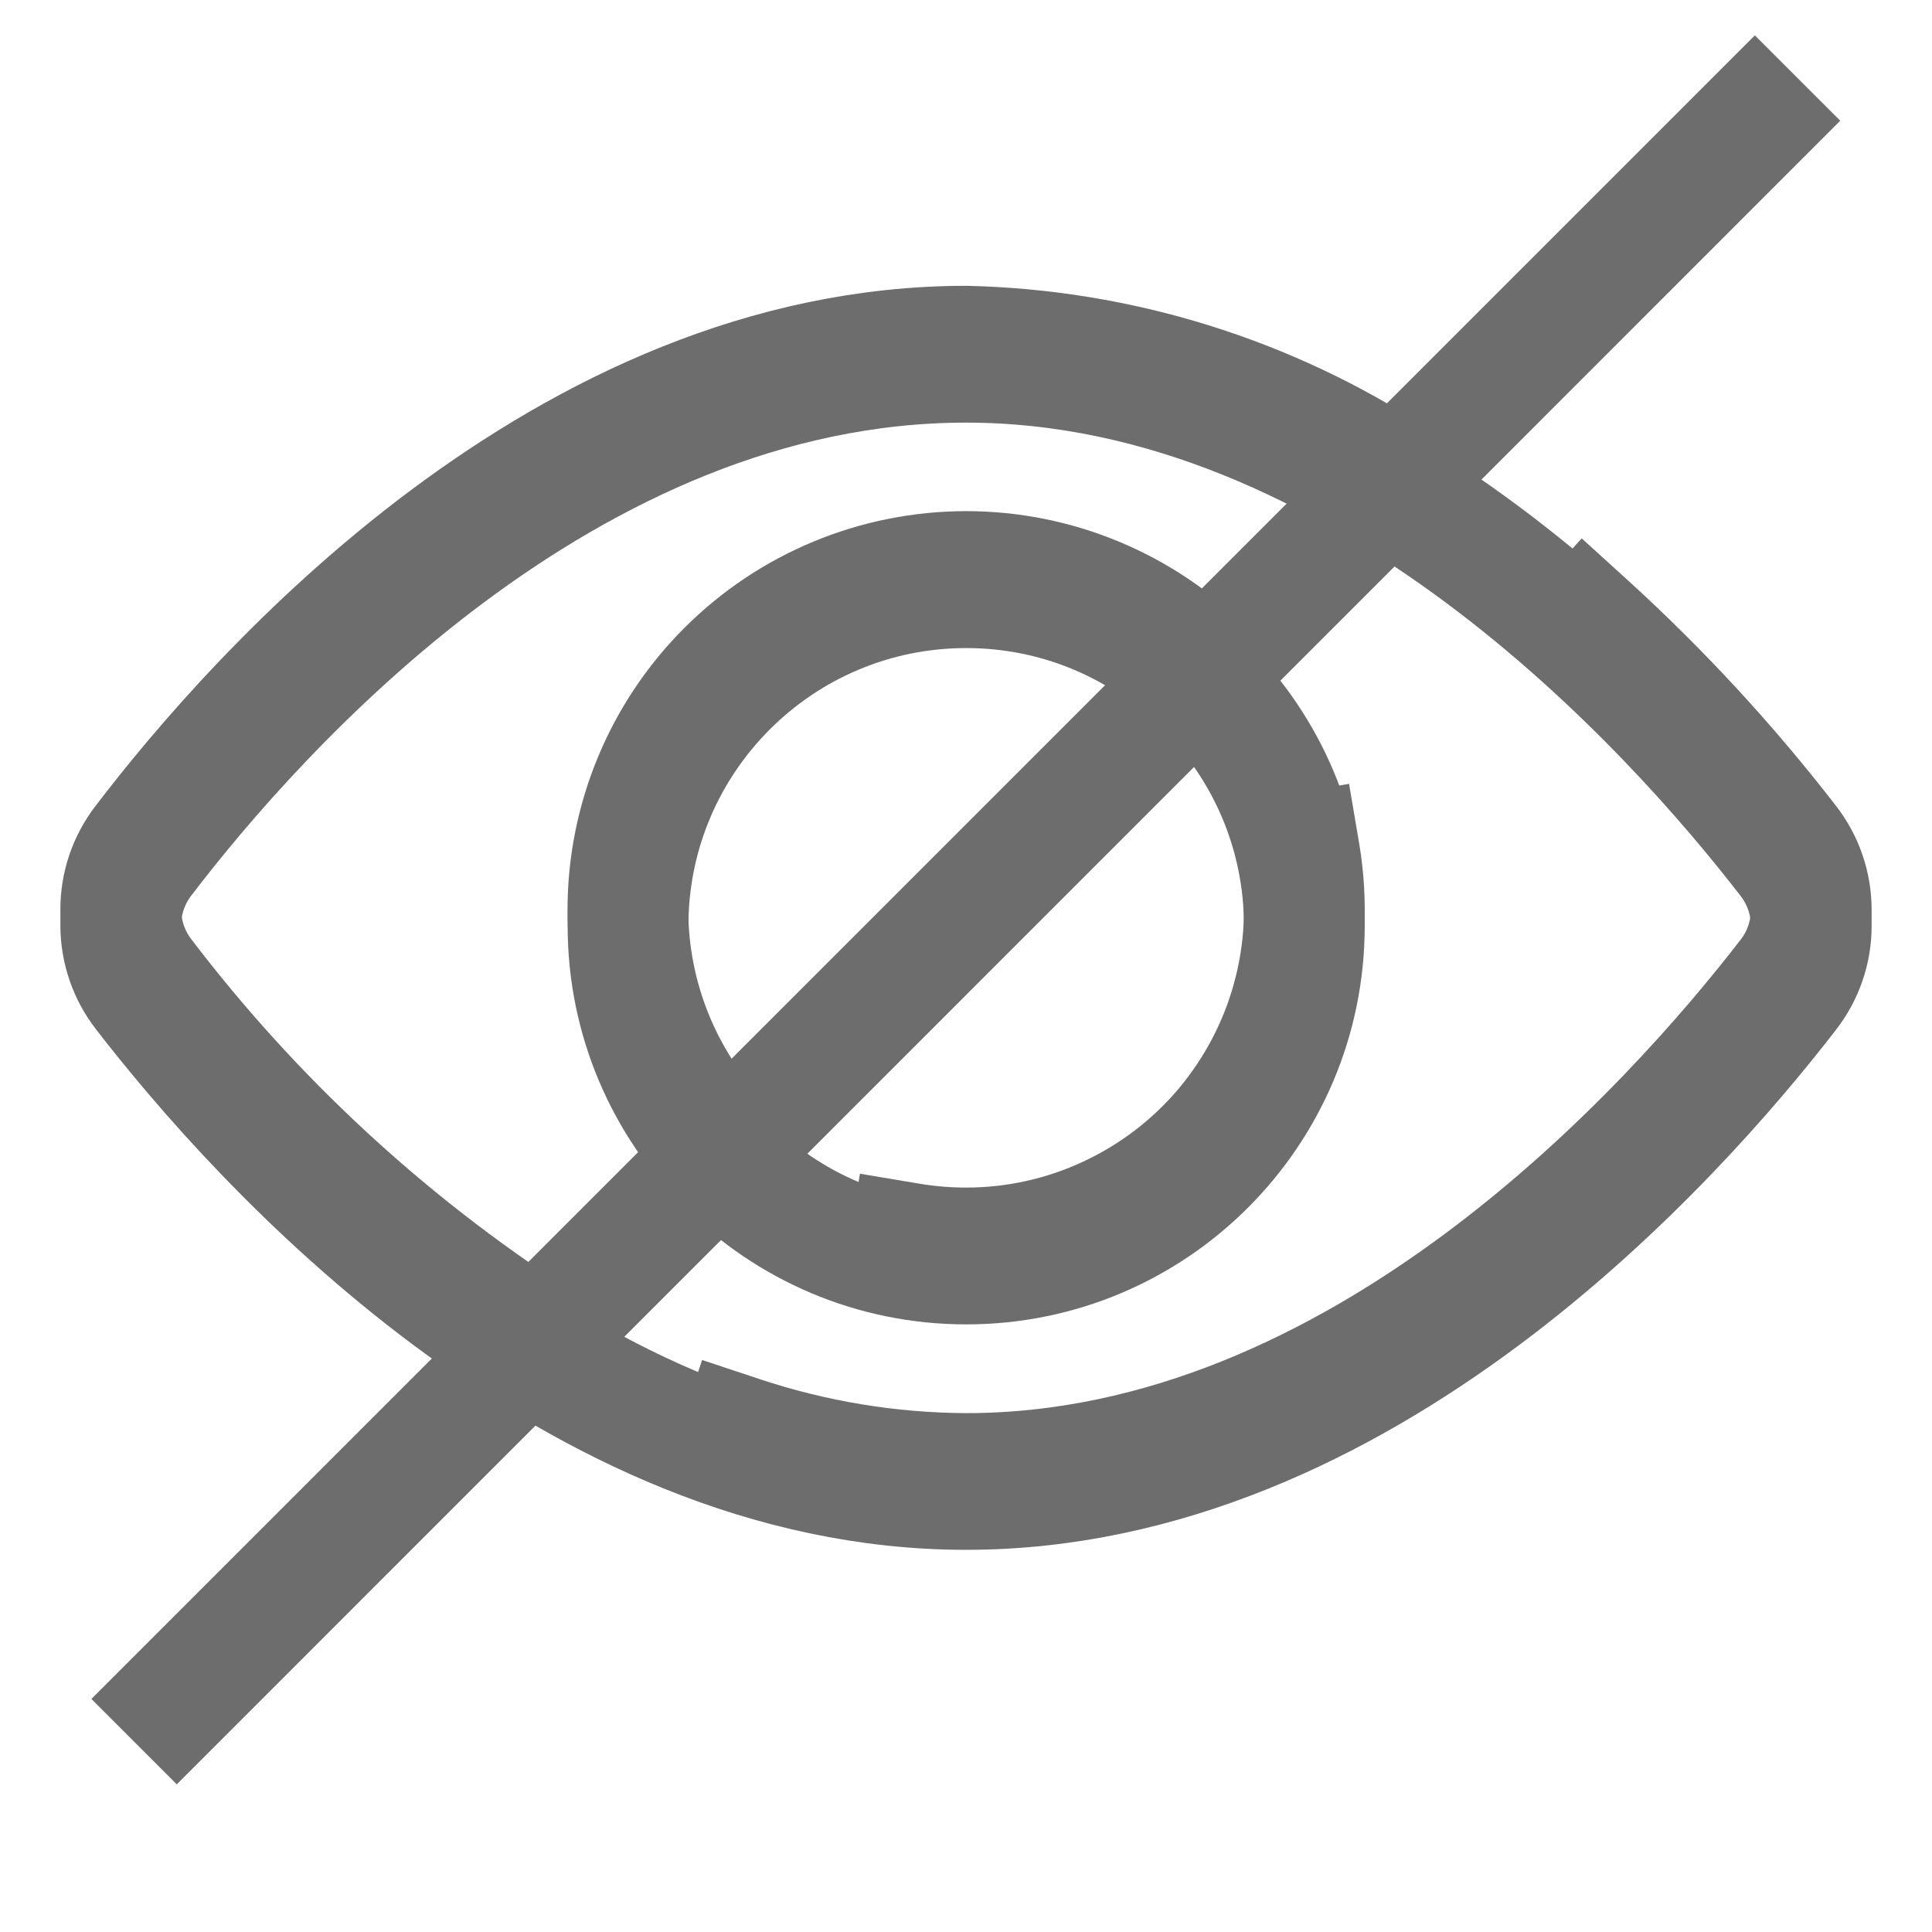
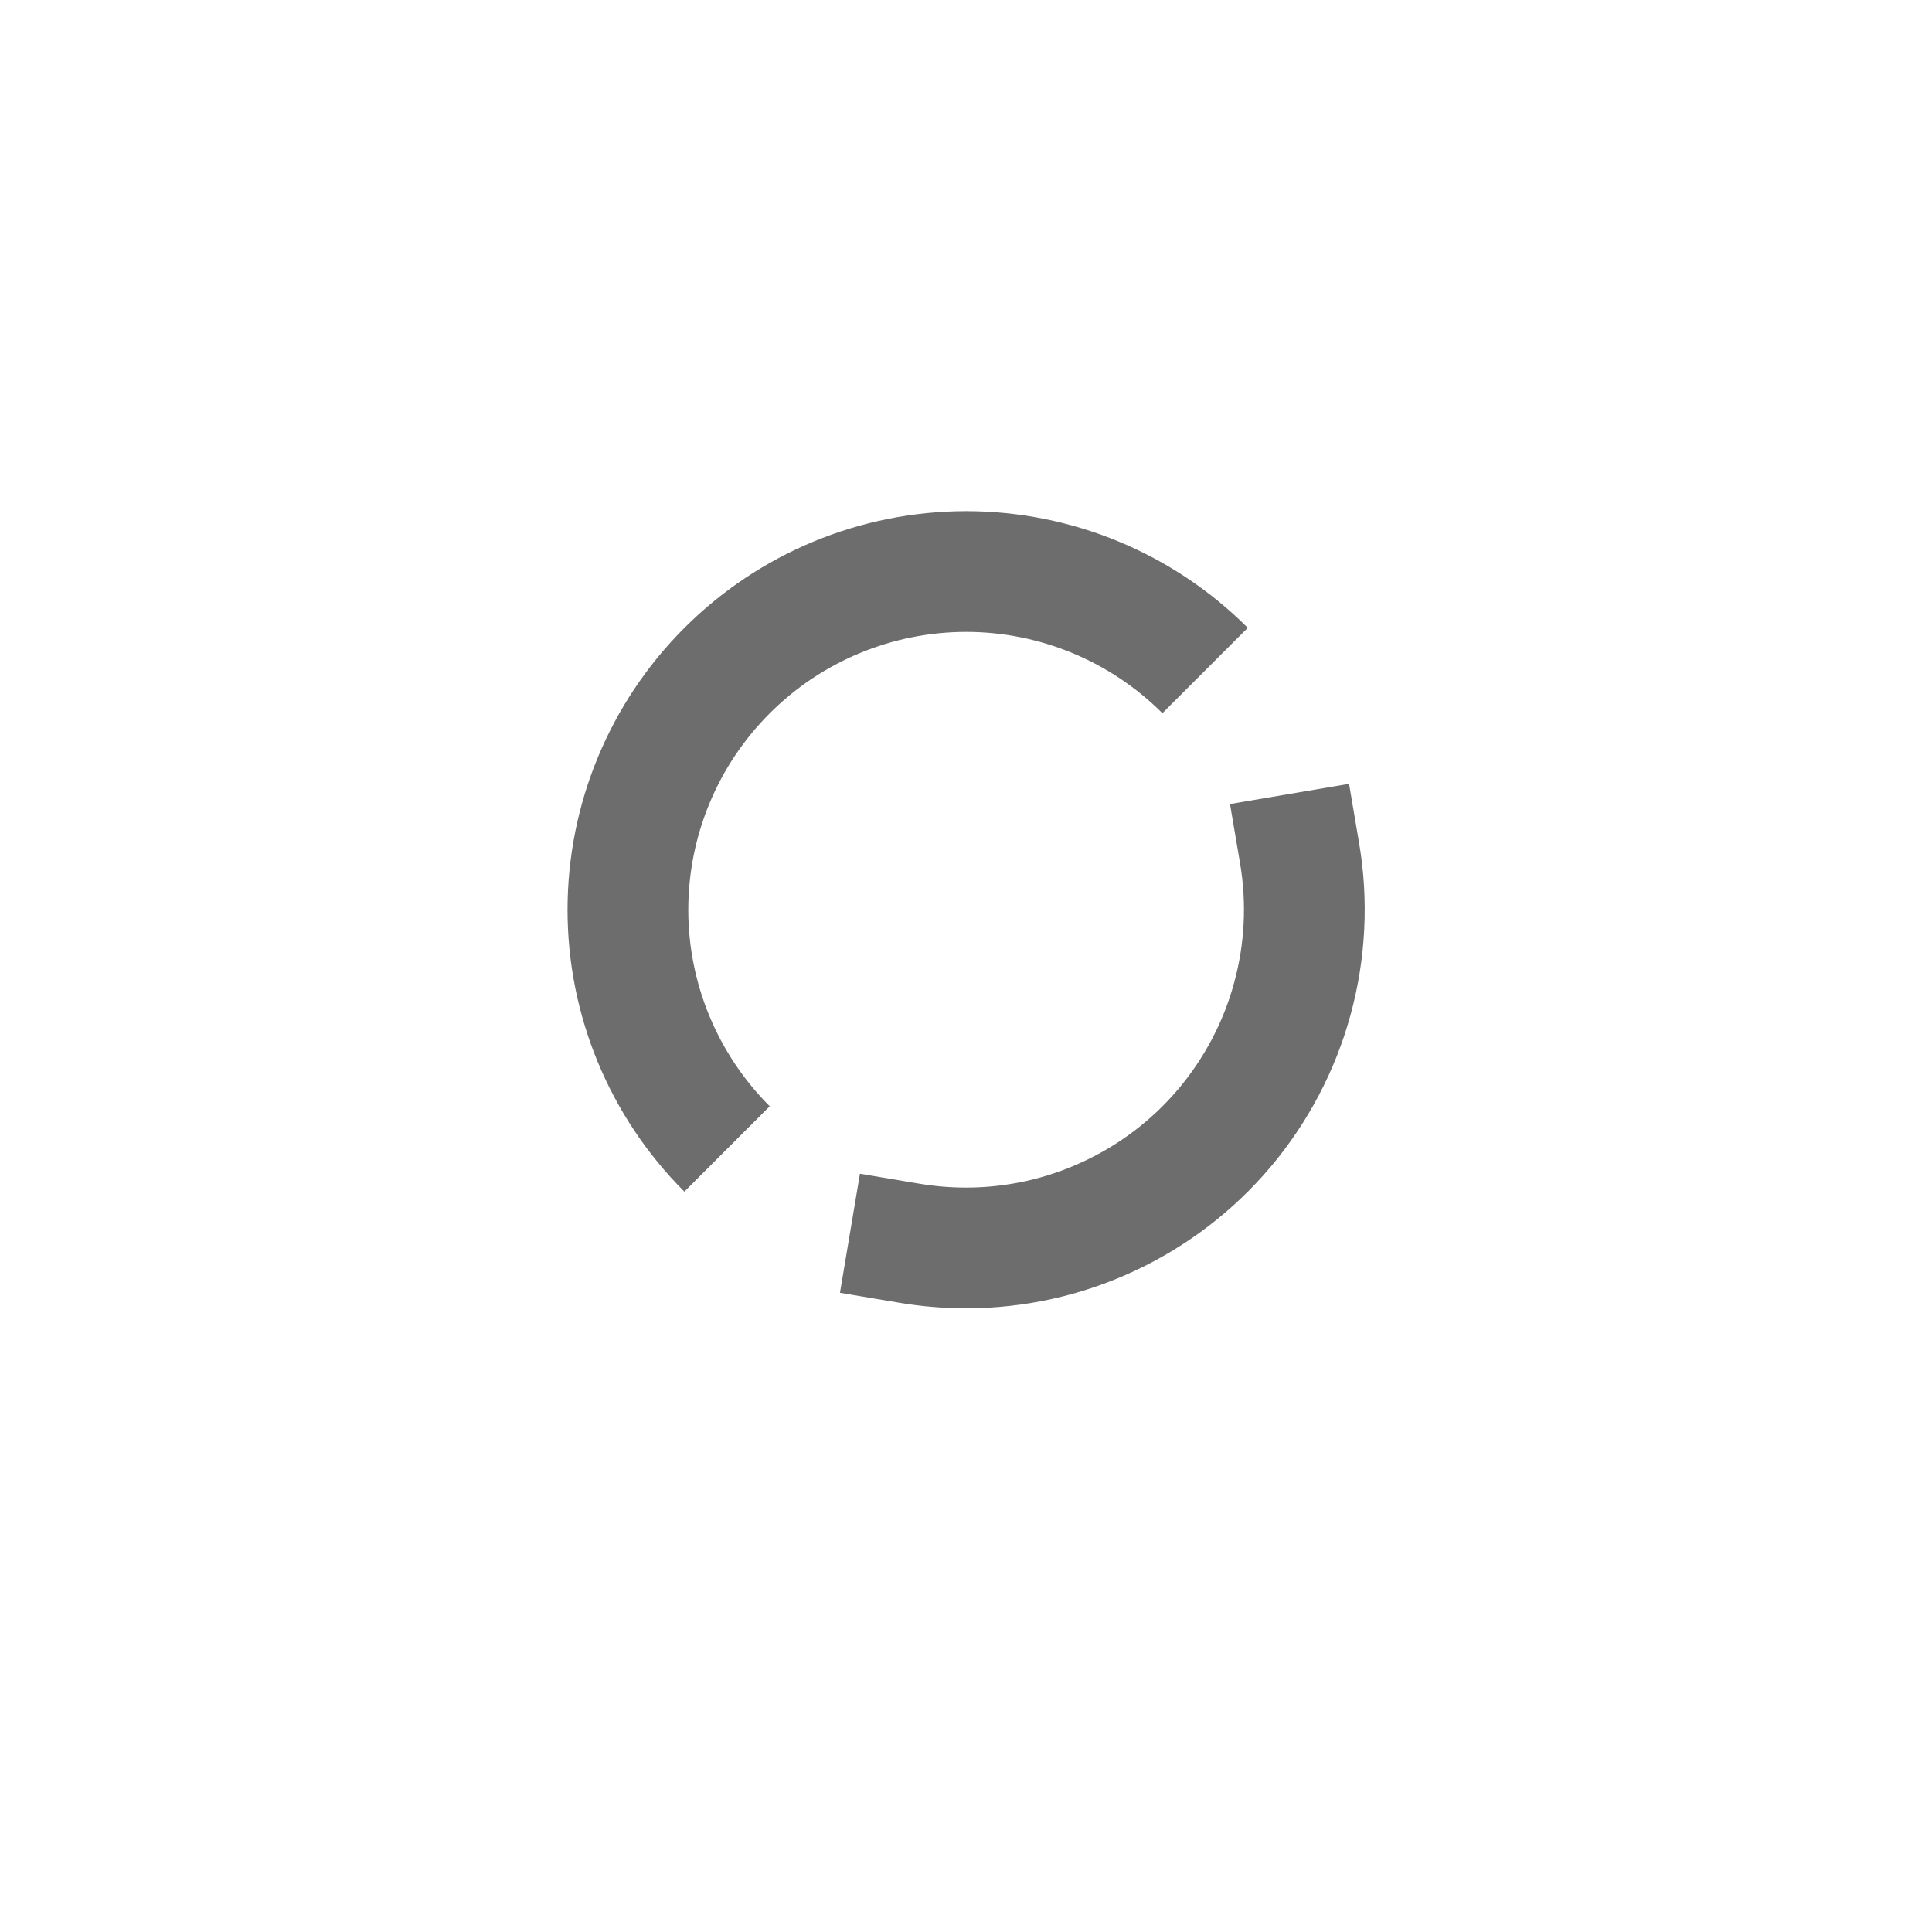
<svg xmlns="http://www.w3.org/2000/svg" width="16" height="16" viewBox="0 0 16 16" fill="none">
-   <path d="M4.438 11.095C3.191 10.287 2.092 9.269 1.191 8.087C1.068 7.929 1.001 7.734 1 7.534C0.999 7.334 1.065 7.139 1.187 6.98C2.13 5.743 4.681 2.867 8.001 2.867C9.268 2.896 10.501 3.279 11.561 3.973" stroke="#6D6D6D" stroke-miterlimit="10" />
-   <path d="M13.133 5.165C13.744 5.72 14.305 6.327 14.809 6.979C14.933 7.138 15 7.334 15 7.535C15 7.736 14.933 7.932 14.809 8.09C13.853 9.328 11.278 12.203 8.001 12.203C7.366 12.2 6.735 12.096 6.131 11.895" stroke="#6D6D6D" stroke-miterlimit="10" stroke-linecap="square" />
  <path d="M6.021 9.515C5.496 8.99 5.2 8.278 5.2 7.535C5.2 6.792 5.495 6.08 6.02 5.555C6.545 5.029 7.257 4.734 8 4.733C8.743 4.733 9.455 5.028 9.98 5.553" stroke="#6D6D6D" stroke-miterlimit="10" />
  <path d="M10.763 7.068C10.831 7.469 10.81 7.881 10.702 8.274C10.595 8.666 10.402 9.031 10.14 9.342C9.877 9.653 9.549 9.903 9.18 10.074C8.811 10.246 8.409 10.335 8.001 10.335C7.844 10.335 7.687 10.322 7.532 10.296" stroke="#6D6D6D" stroke-miterlimit="10" stroke-linecap="square" />
-   <path d="M1.464 14.07L14.533 1" stroke="#6D6D6D" stroke-miterlimit="10" stroke-linecap="square" />
-   <path d="M1.191 8.219C1.068 8.061 1.001 7.867 1 7.667C0.999 7.467 1.065 7.272 1.187 7.113C2.131 5.876 4.681 3 8.001 3C11.278 3 13.853 5.874 14.809 7.112C14.933 7.271 15 7.466 15 7.668C15 7.869 14.933 8.064 14.809 8.223C13.853 9.461 11.278 12.335 8.001 12.335C4.725 12.335 2.145 9.454 1.191 8.219Z" stroke="#6D6D6D" stroke-miterlimit="10" stroke-linecap="square" />
-   <path d="M8.002 10.468C9.548 10.468 10.802 9.214 10.802 7.668C10.802 6.121 9.548 4.867 8.002 4.867C6.455 4.867 5.201 6.121 5.201 7.668C5.201 9.214 6.455 10.468 8.002 10.468Z" stroke="#6D6D6D" stroke-miterlimit="10" stroke-linecap="square" />
</svg>